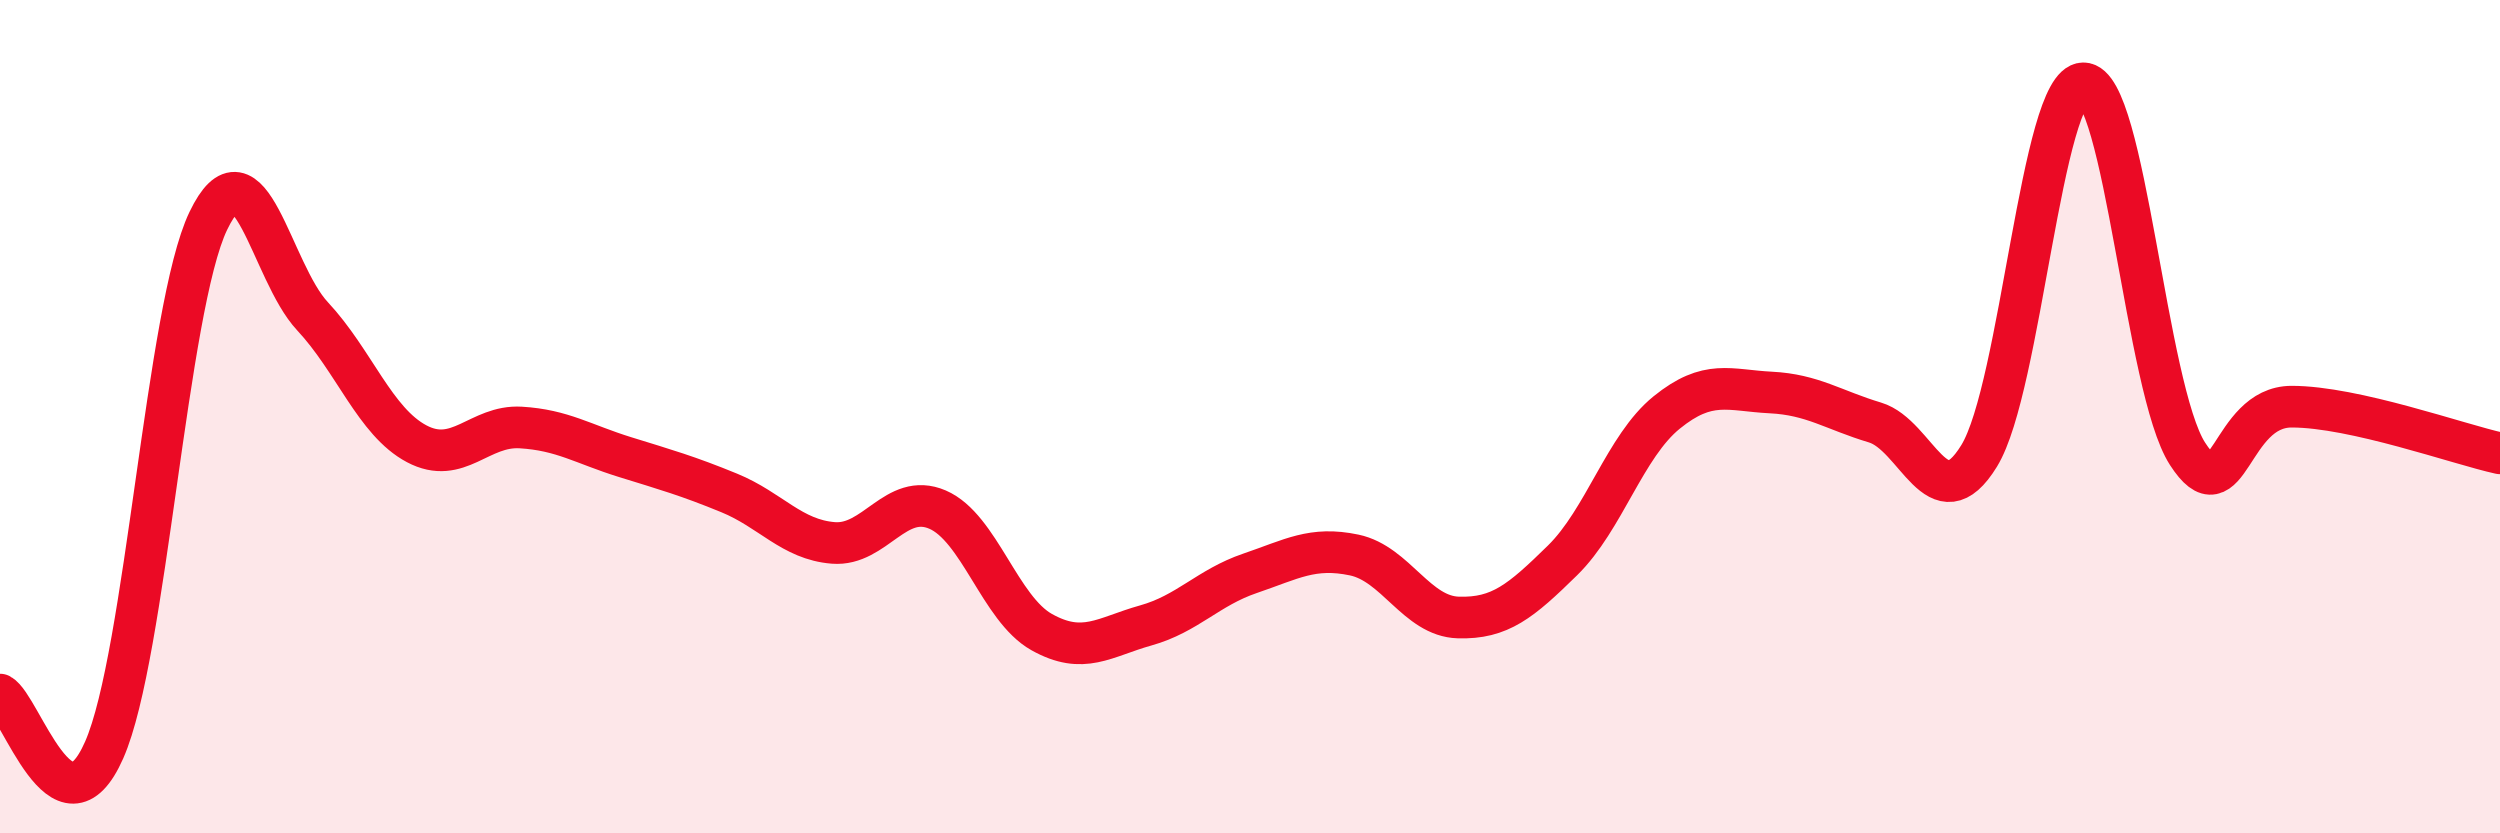
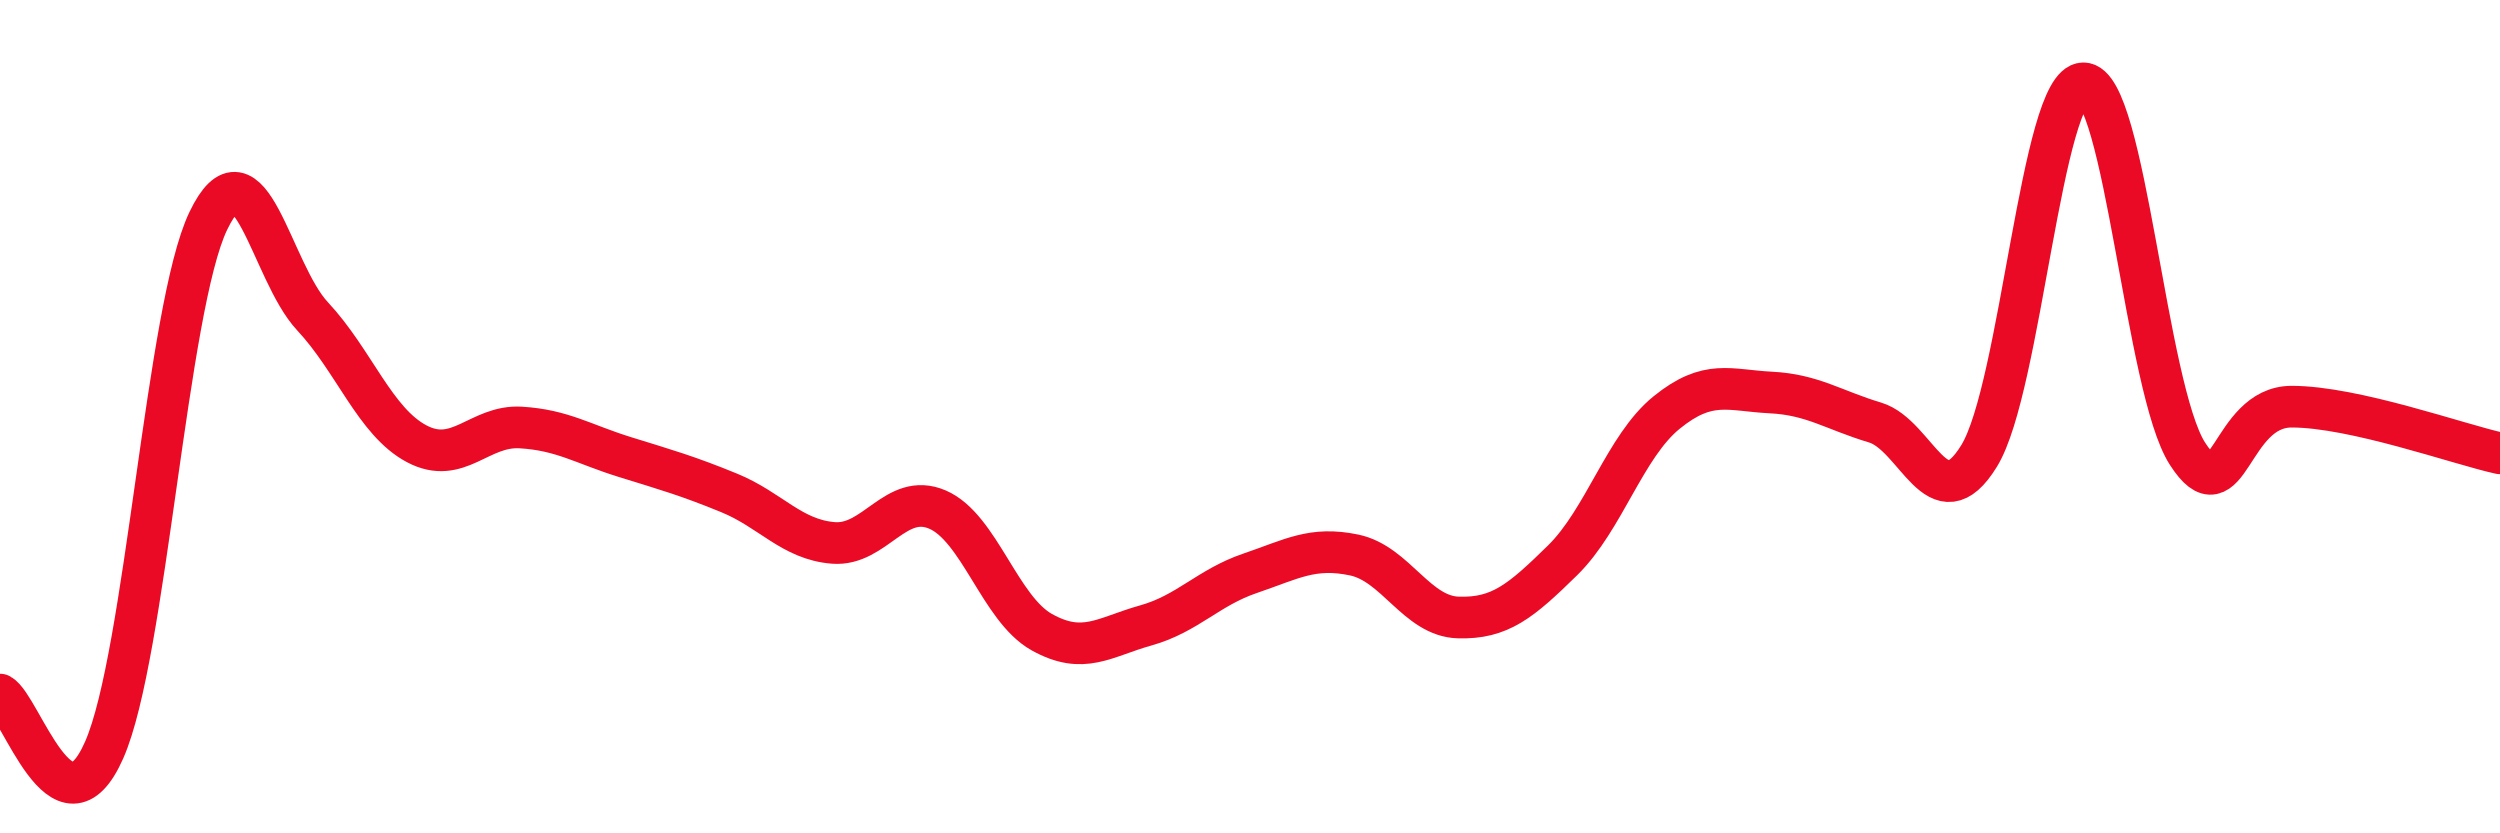
<svg xmlns="http://www.w3.org/2000/svg" width="60" height="20" viewBox="0 0 60 20">
-   <path d="M 0,16.67 C 0.5,16.94 1.5,20.27 2.5,18 C 3.5,15.73 4,7.38 5,5.3 C 6,3.22 6.5,6.52 7.5,7.59 C 8.5,8.66 9,10.12 10,10.65 C 11,11.18 11.5,10.2 12.5,10.26 C 13.5,10.32 14,10.66 15,10.97 C 16,11.28 16.5,11.42 17.5,11.83 C 18.5,12.24 19,12.95 20,13.03 C 21,13.11 21.5,11.8 22.5,12.23 C 23.5,12.66 24,14.61 25,15.17 C 26,15.73 26.5,15.29 27.5,15.01 C 28.5,14.73 29,14.1 30,13.76 C 31,13.42 31.5,13.11 32.5,13.32 C 33.5,13.53 34,14.79 35,14.82 C 36,14.85 36.5,14.43 37.5,13.45 C 38.5,12.47 39,10.71 40,9.9 C 41,9.09 41.5,9.37 42.5,9.42 C 43.5,9.47 44,9.84 45,10.14 C 46,10.44 46.5,12.57 47.5,10.94 C 48.5,9.31 49,2.01 50,2 C 51,1.99 51.5,9.34 52.5,10.89 C 53.5,12.44 53.5,9.76 55,9.76 C 56.5,9.76 59,10.66 60,10.88L60 20L0 20Z" fill="#EB0A25" opacity="0.1" stroke-linecap="round" stroke-linejoin="round" />
  <path d="M 0,16.67 C 0.5,16.94 1.5,20.27 2.5,18 C 3.5,15.73 4,7.38 5,5.3 C 6,3.22 6.5,6.52 7.5,7.59 C 8.5,8.66 9,10.12 10,10.65 C 11,11.18 11.5,10.2 12.5,10.26 C 13.5,10.32 14,10.66 15,10.97 C 16,11.28 16.5,11.42 17.5,11.83 C 18.5,12.24 19,12.95 20,13.03 C 21,13.11 21.5,11.8 22.5,12.23 C 23.5,12.66 24,14.61 25,15.17 C 26,15.73 26.5,15.29 27.5,15.01 C 28.5,14.73 29,14.1 30,13.76 C 31,13.42 31.5,13.11 32.5,13.32 C 33.5,13.53 34,14.79 35,14.82 C 36,14.85 36.5,14.43 37.5,13.45 C 38.5,12.47 39,10.71 40,9.9 C 41,9.09 41.5,9.37 42.5,9.42 C 43.5,9.47 44,9.84 45,10.14 C 46,10.44 46.5,12.57 47.5,10.94 C 48.5,9.31 49,2.01 50,2 C 51,1.99 51.5,9.34 52.5,10.89 C 53.5,12.44 53.5,9.76 55,9.76 C 56.5,9.76 59,10.66 60,10.88" stroke="#EB0A25" stroke-width="1" fill="none" stroke-linecap="round" stroke-linejoin="round" />
</svg>